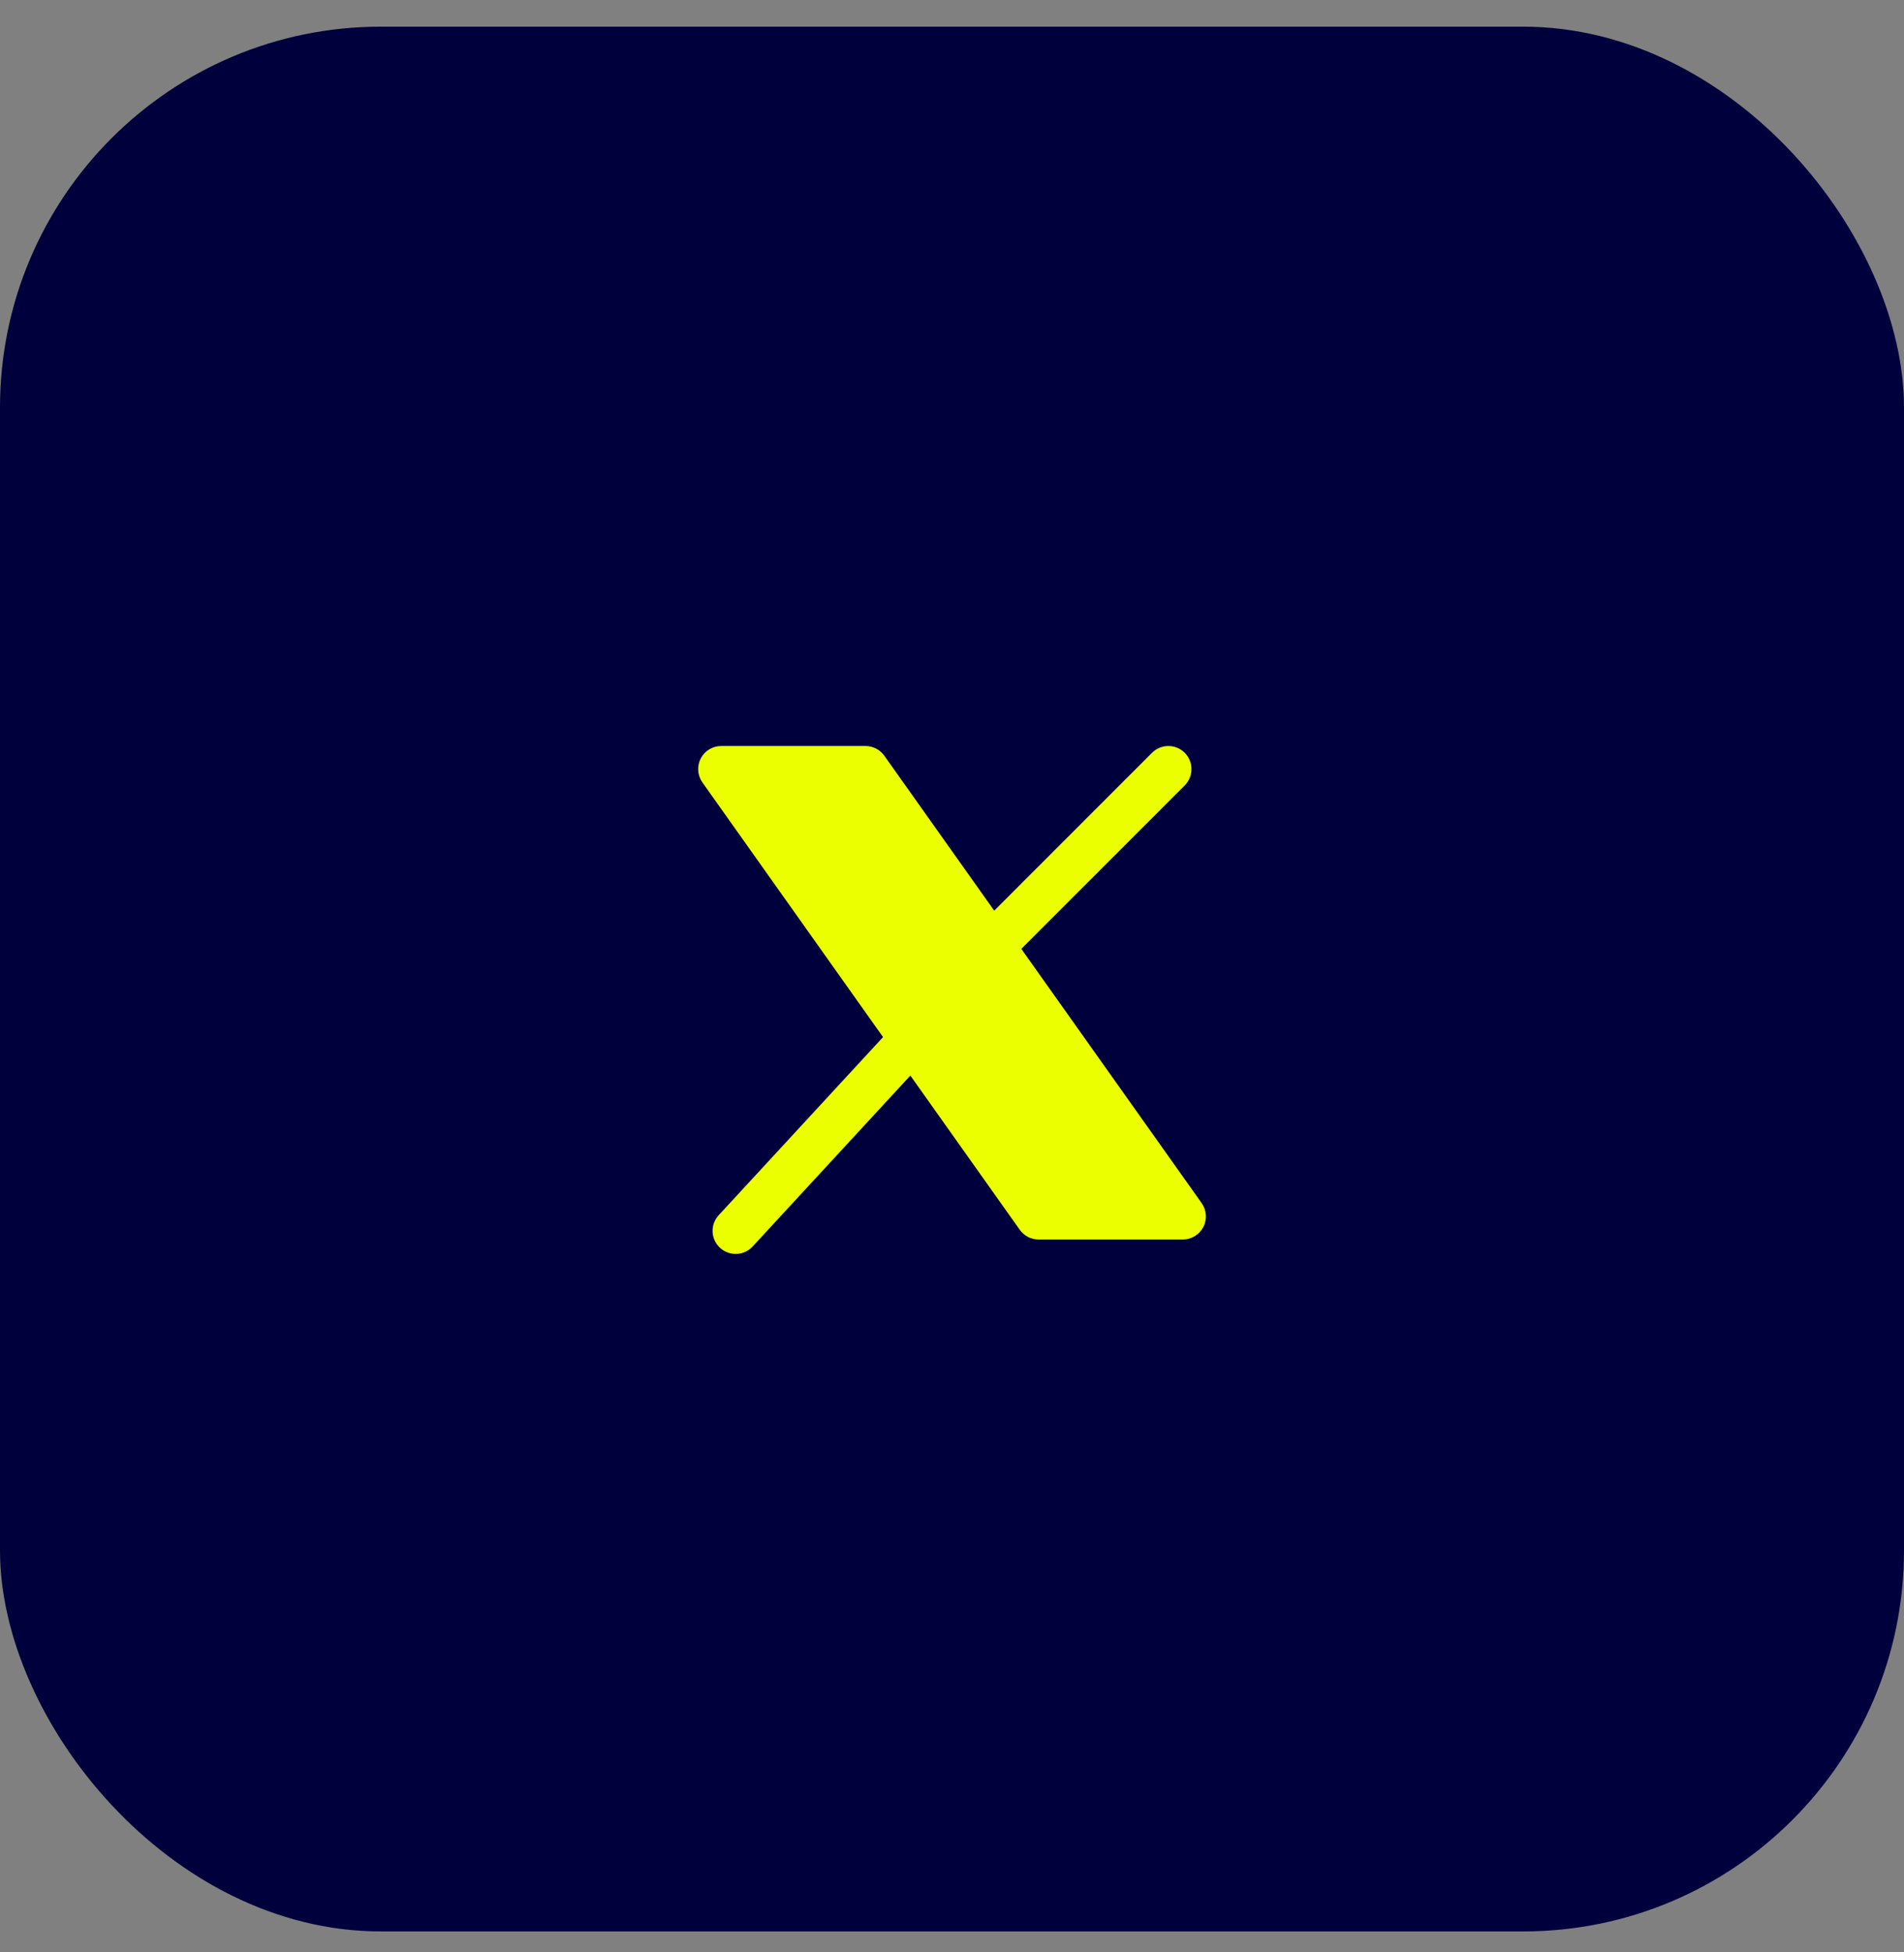
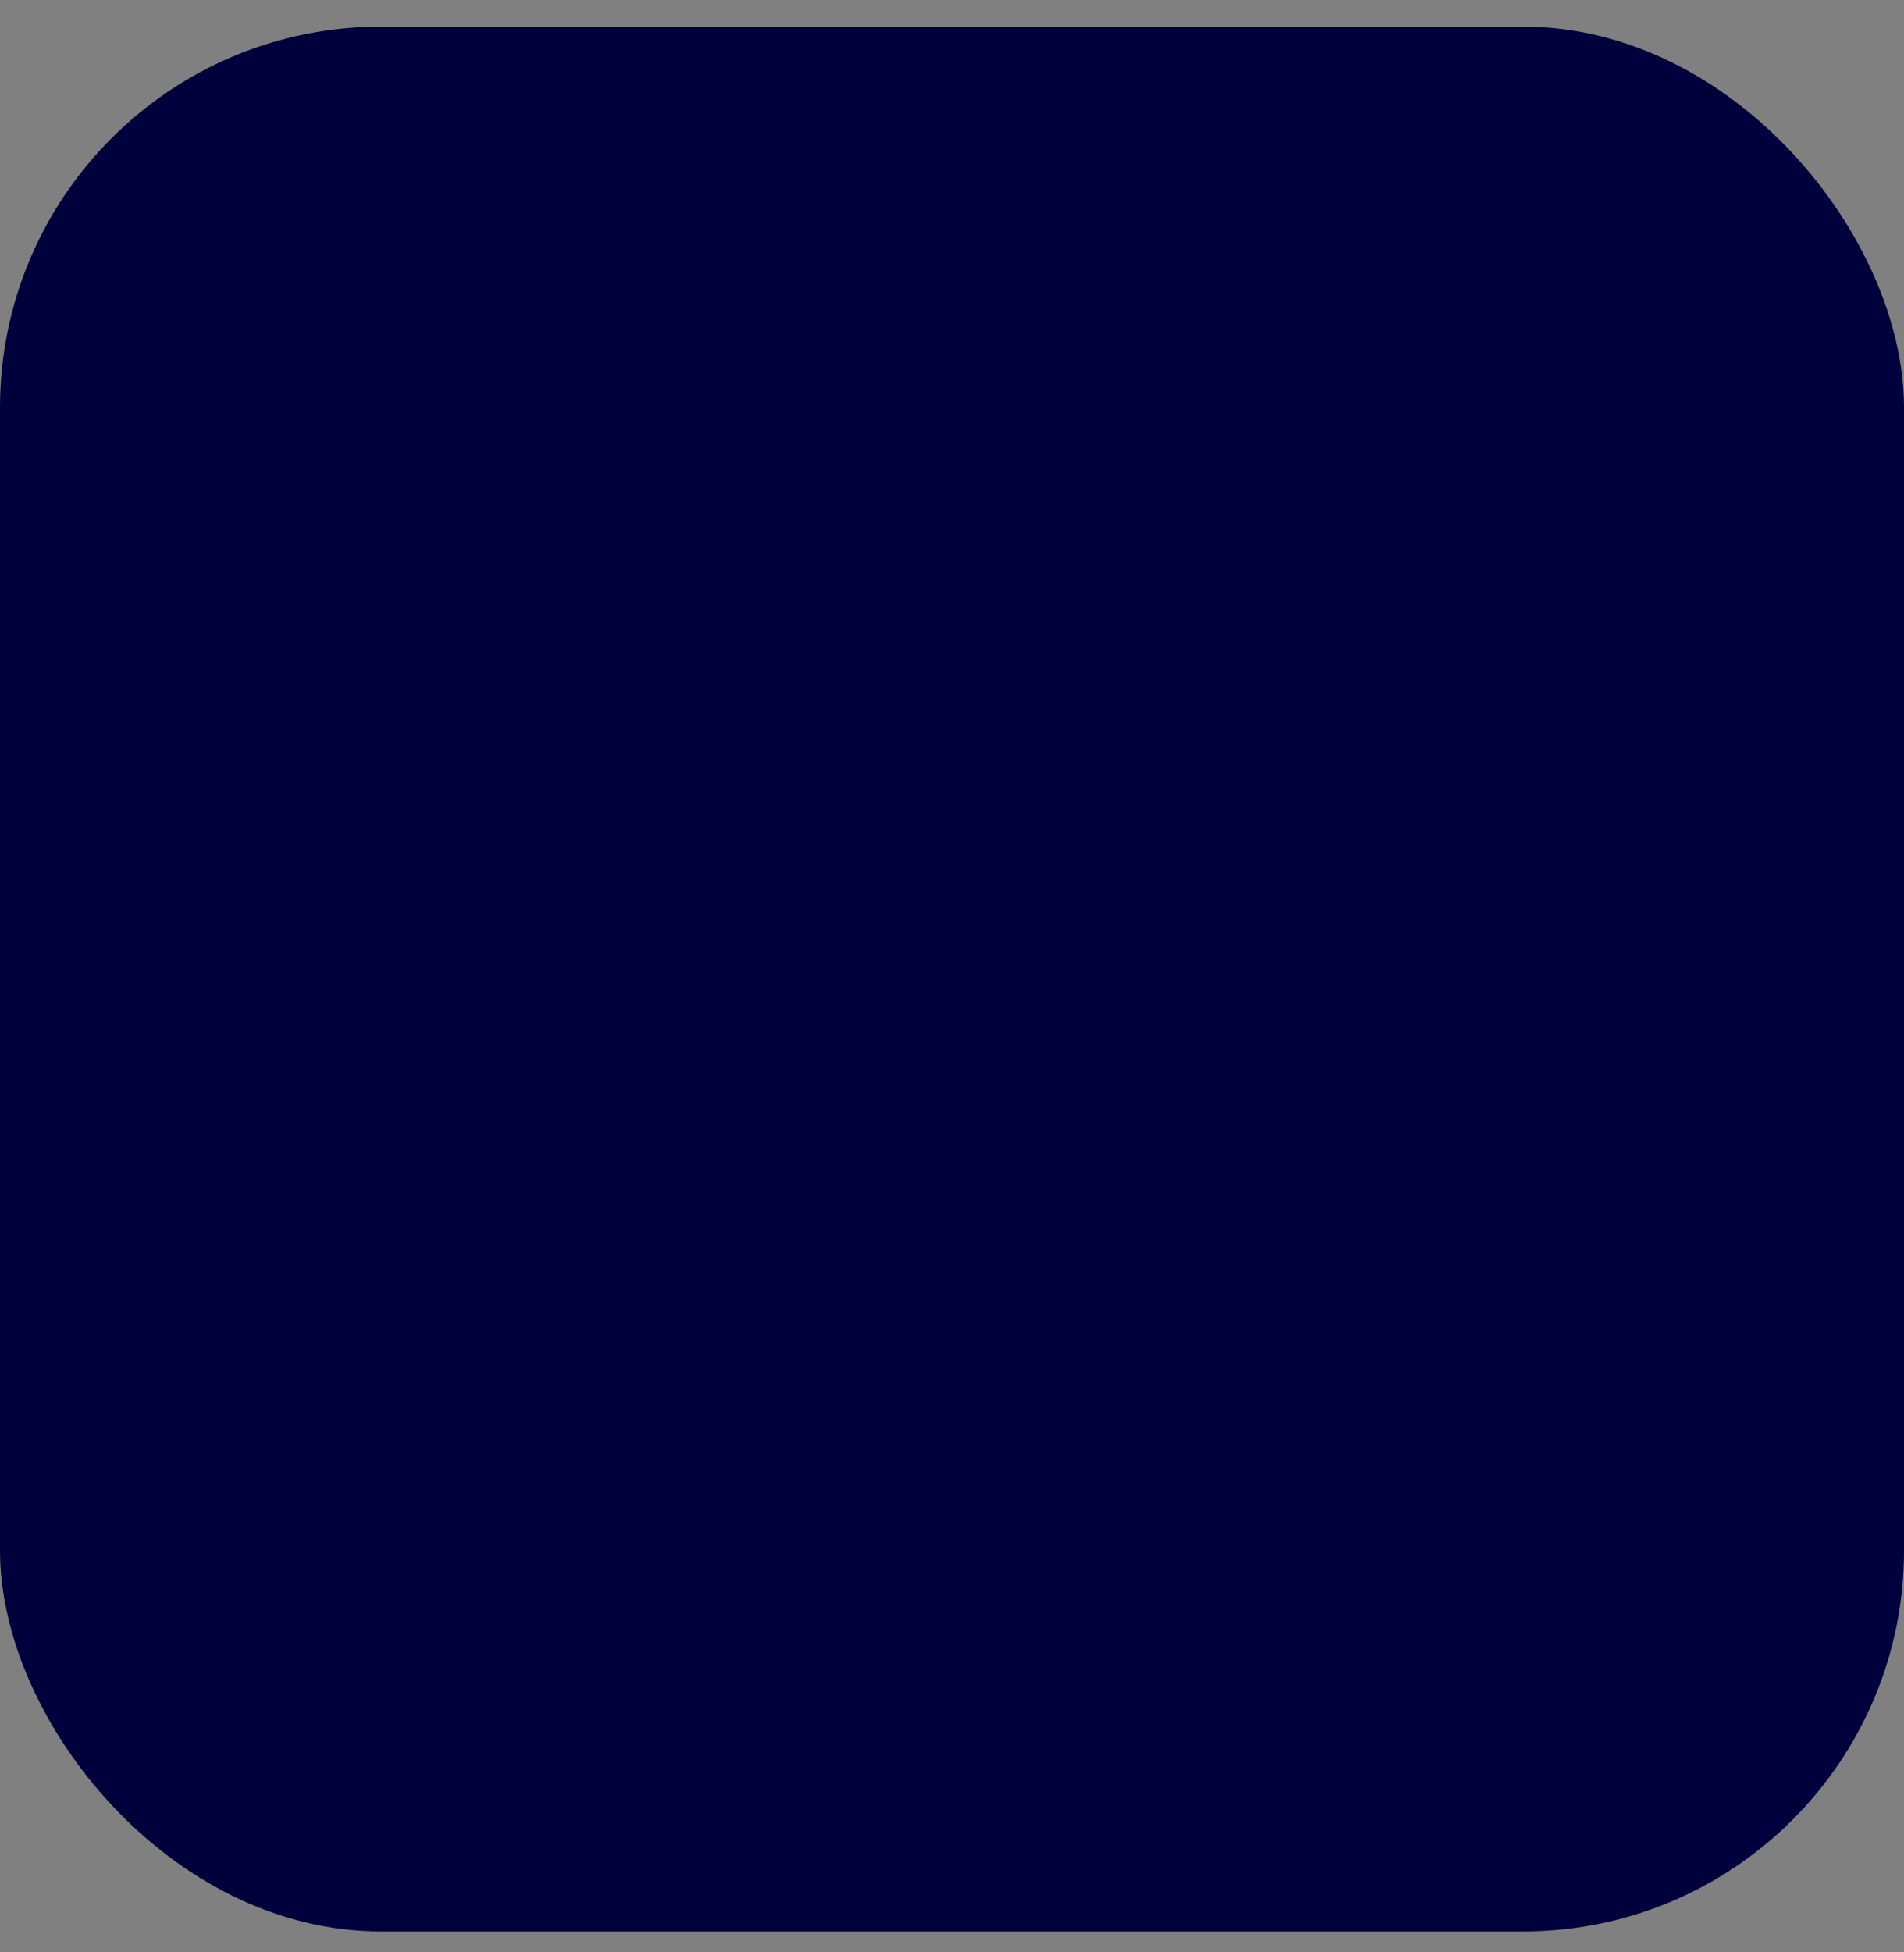
<svg xmlns="http://www.w3.org/2000/svg" width="40" height="41" viewBox="0 0 40 41" fill="none">
  <rect x="0" y="0" width="40" height="41" fill="#808080" stroke="none" />
  <rect y="0.56" width="40" height="40" rx="8" fill="#00003C" />
  <g clip-path="url(#clip0_2856_6484)">
    <g clip-path="url(#clip1_2856_6484)">
-       <path fill-rule="evenodd" clip-rule="evenodd" d="M14.721 15.928C14.804 15.767 14.97 15.666 15.152 15.666H18.182C18.339 15.666 18.487 15.742 18.578 15.87L20.887 19.124L24.203 15.808C24.392 15.619 24.699 15.619 24.889 15.808C25.078 15.997 25.078 16.304 24.889 16.494L21.456 19.926L25.244 25.264C25.349 25.412 25.363 25.606 25.28 25.767C25.196 25.928 25.03 26.03 24.849 26.03H21.819C21.661 26.03 21.514 25.953 21.423 25.825L19.125 22.587L15.811 26.177C15.63 26.373 15.323 26.386 15.126 26.204C14.929 26.023 14.917 25.716 15.099 25.519L18.551 21.779L14.756 16.431C14.652 16.284 14.638 16.09 14.721 15.928Z" fill="#EBFF00" />
-     </g>
+       </g>
  </g>
  <defs>
    <clipPath id="clip0_2856_6484">
      <rect width="16" height="16" fill="white" transform="translate(12 13)" />
    </clipPath>
    <clipPath id="clip1_2856_6484">
-       <rect width="16" height="16" fill="white" transform="translate(12 13)" />
-     </clipPath>
+       </clipPath>
  </defs>
</svg>